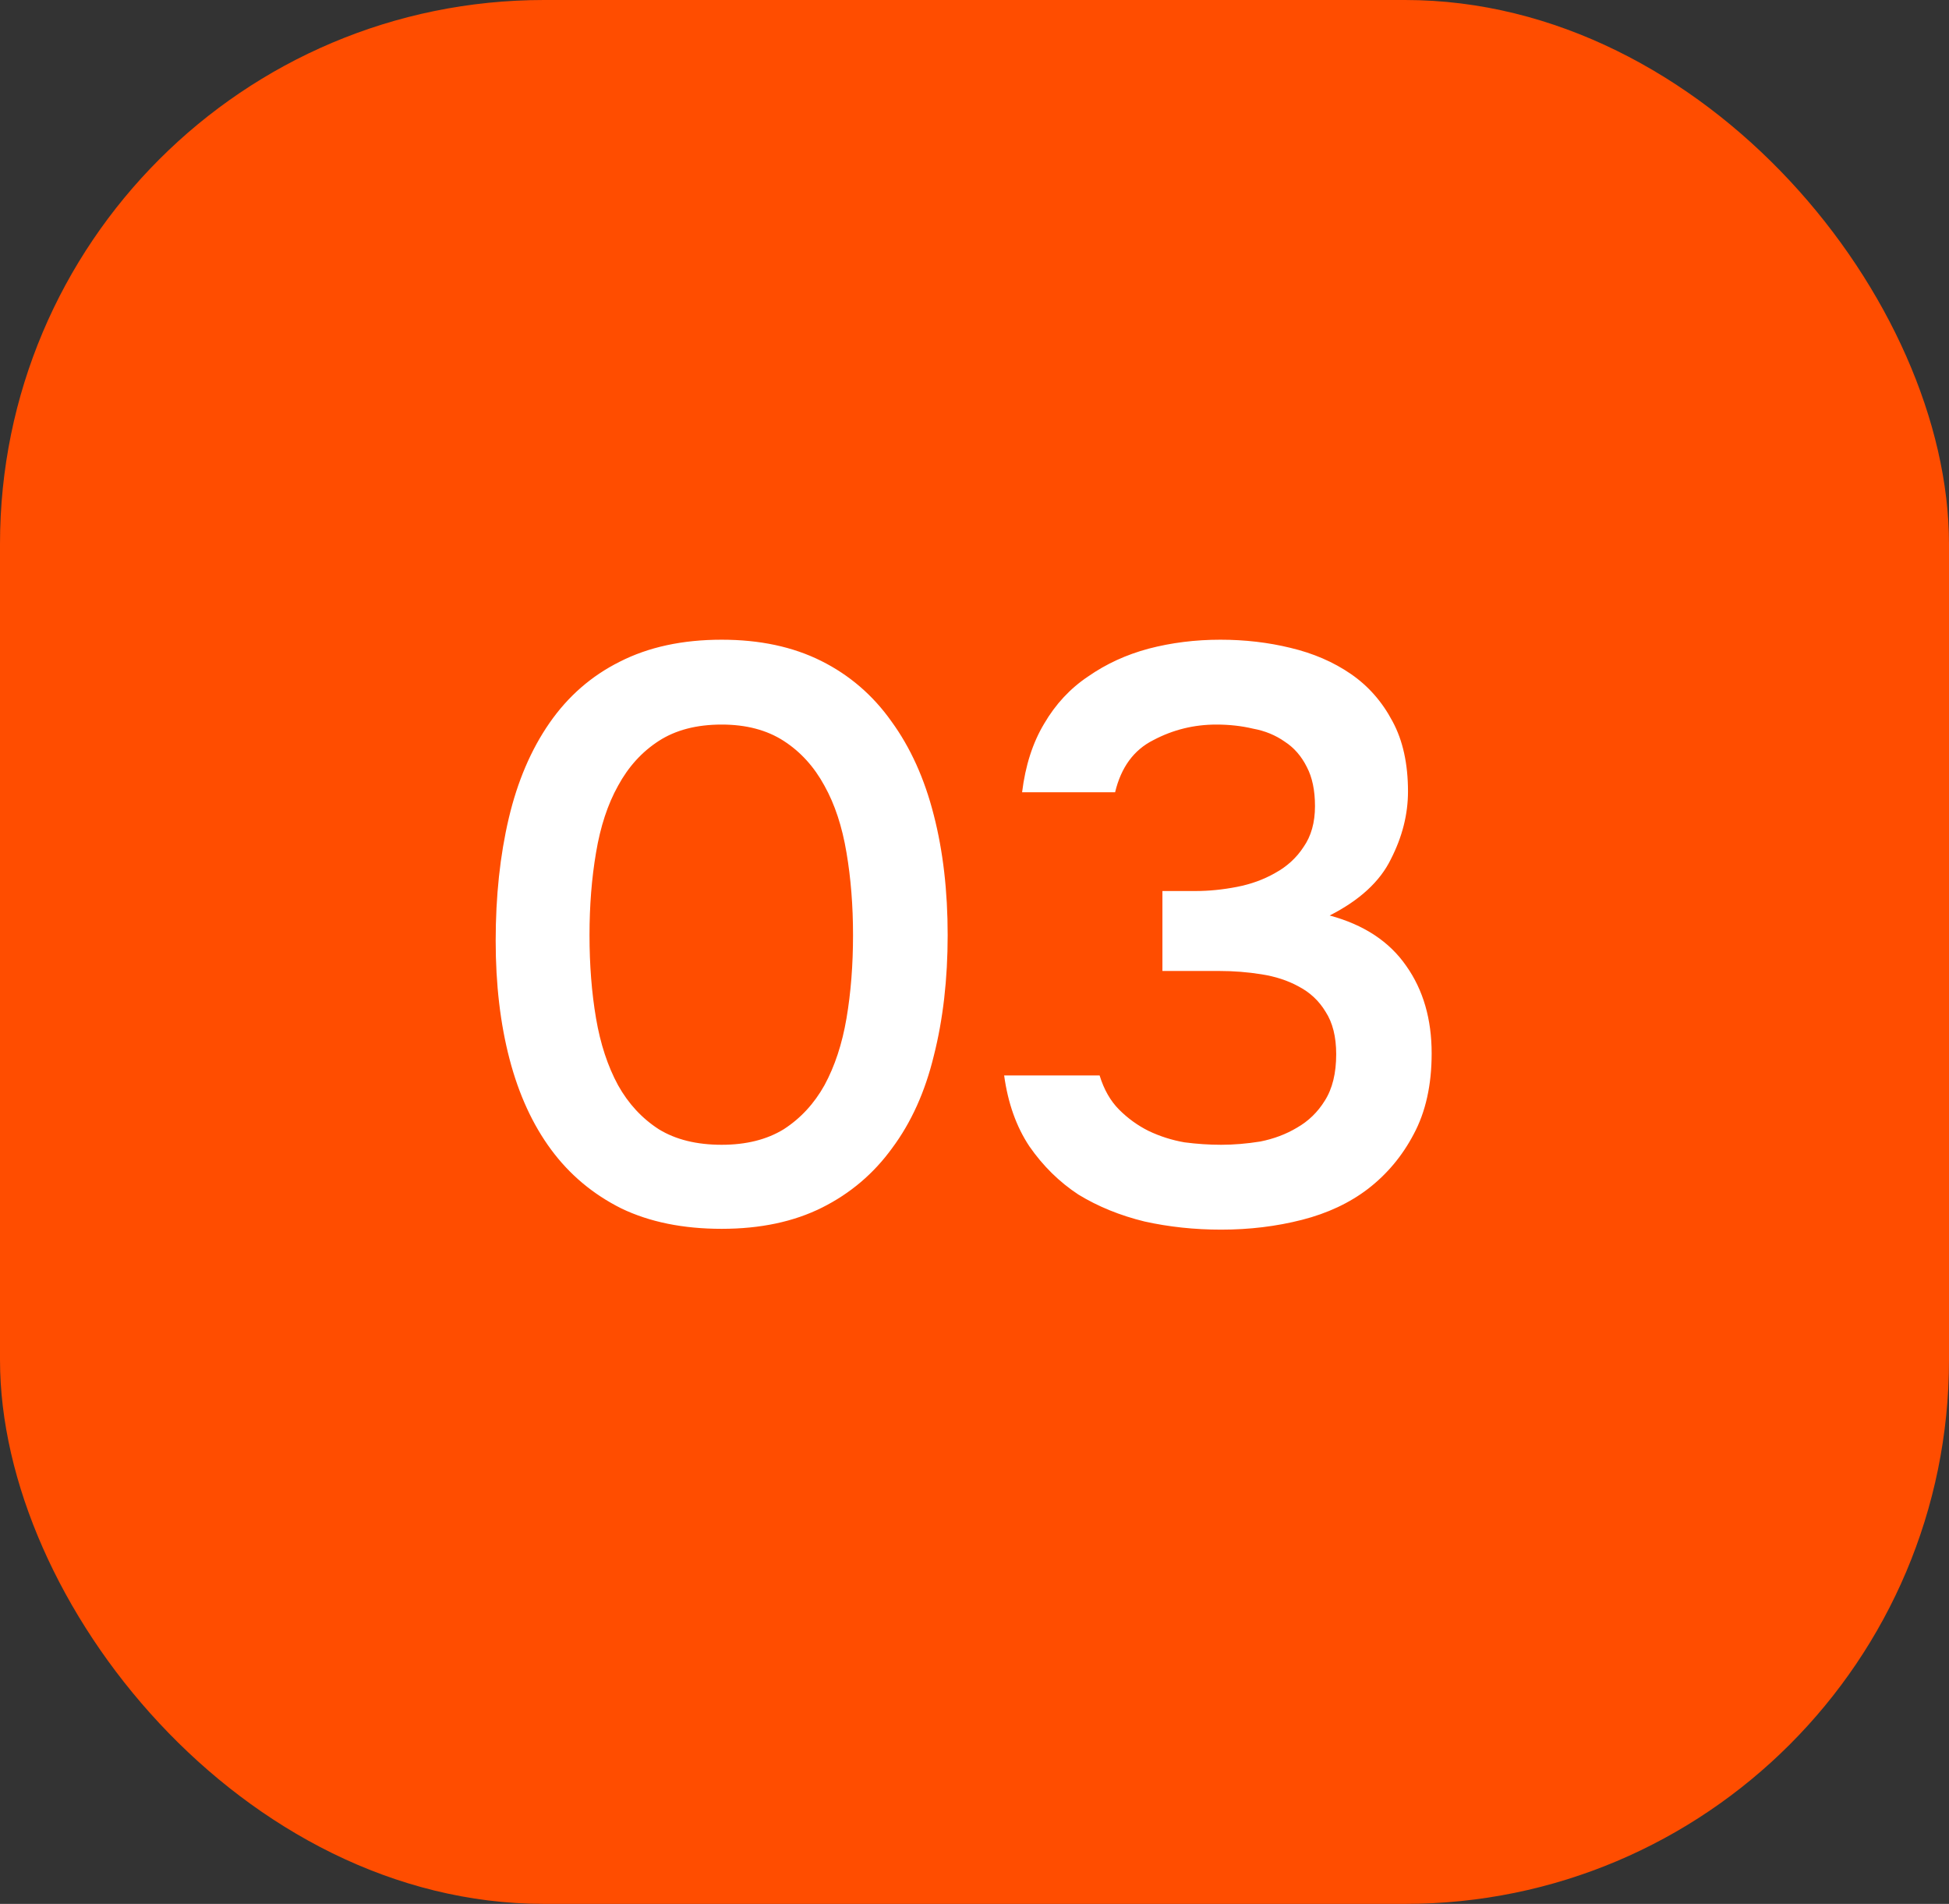
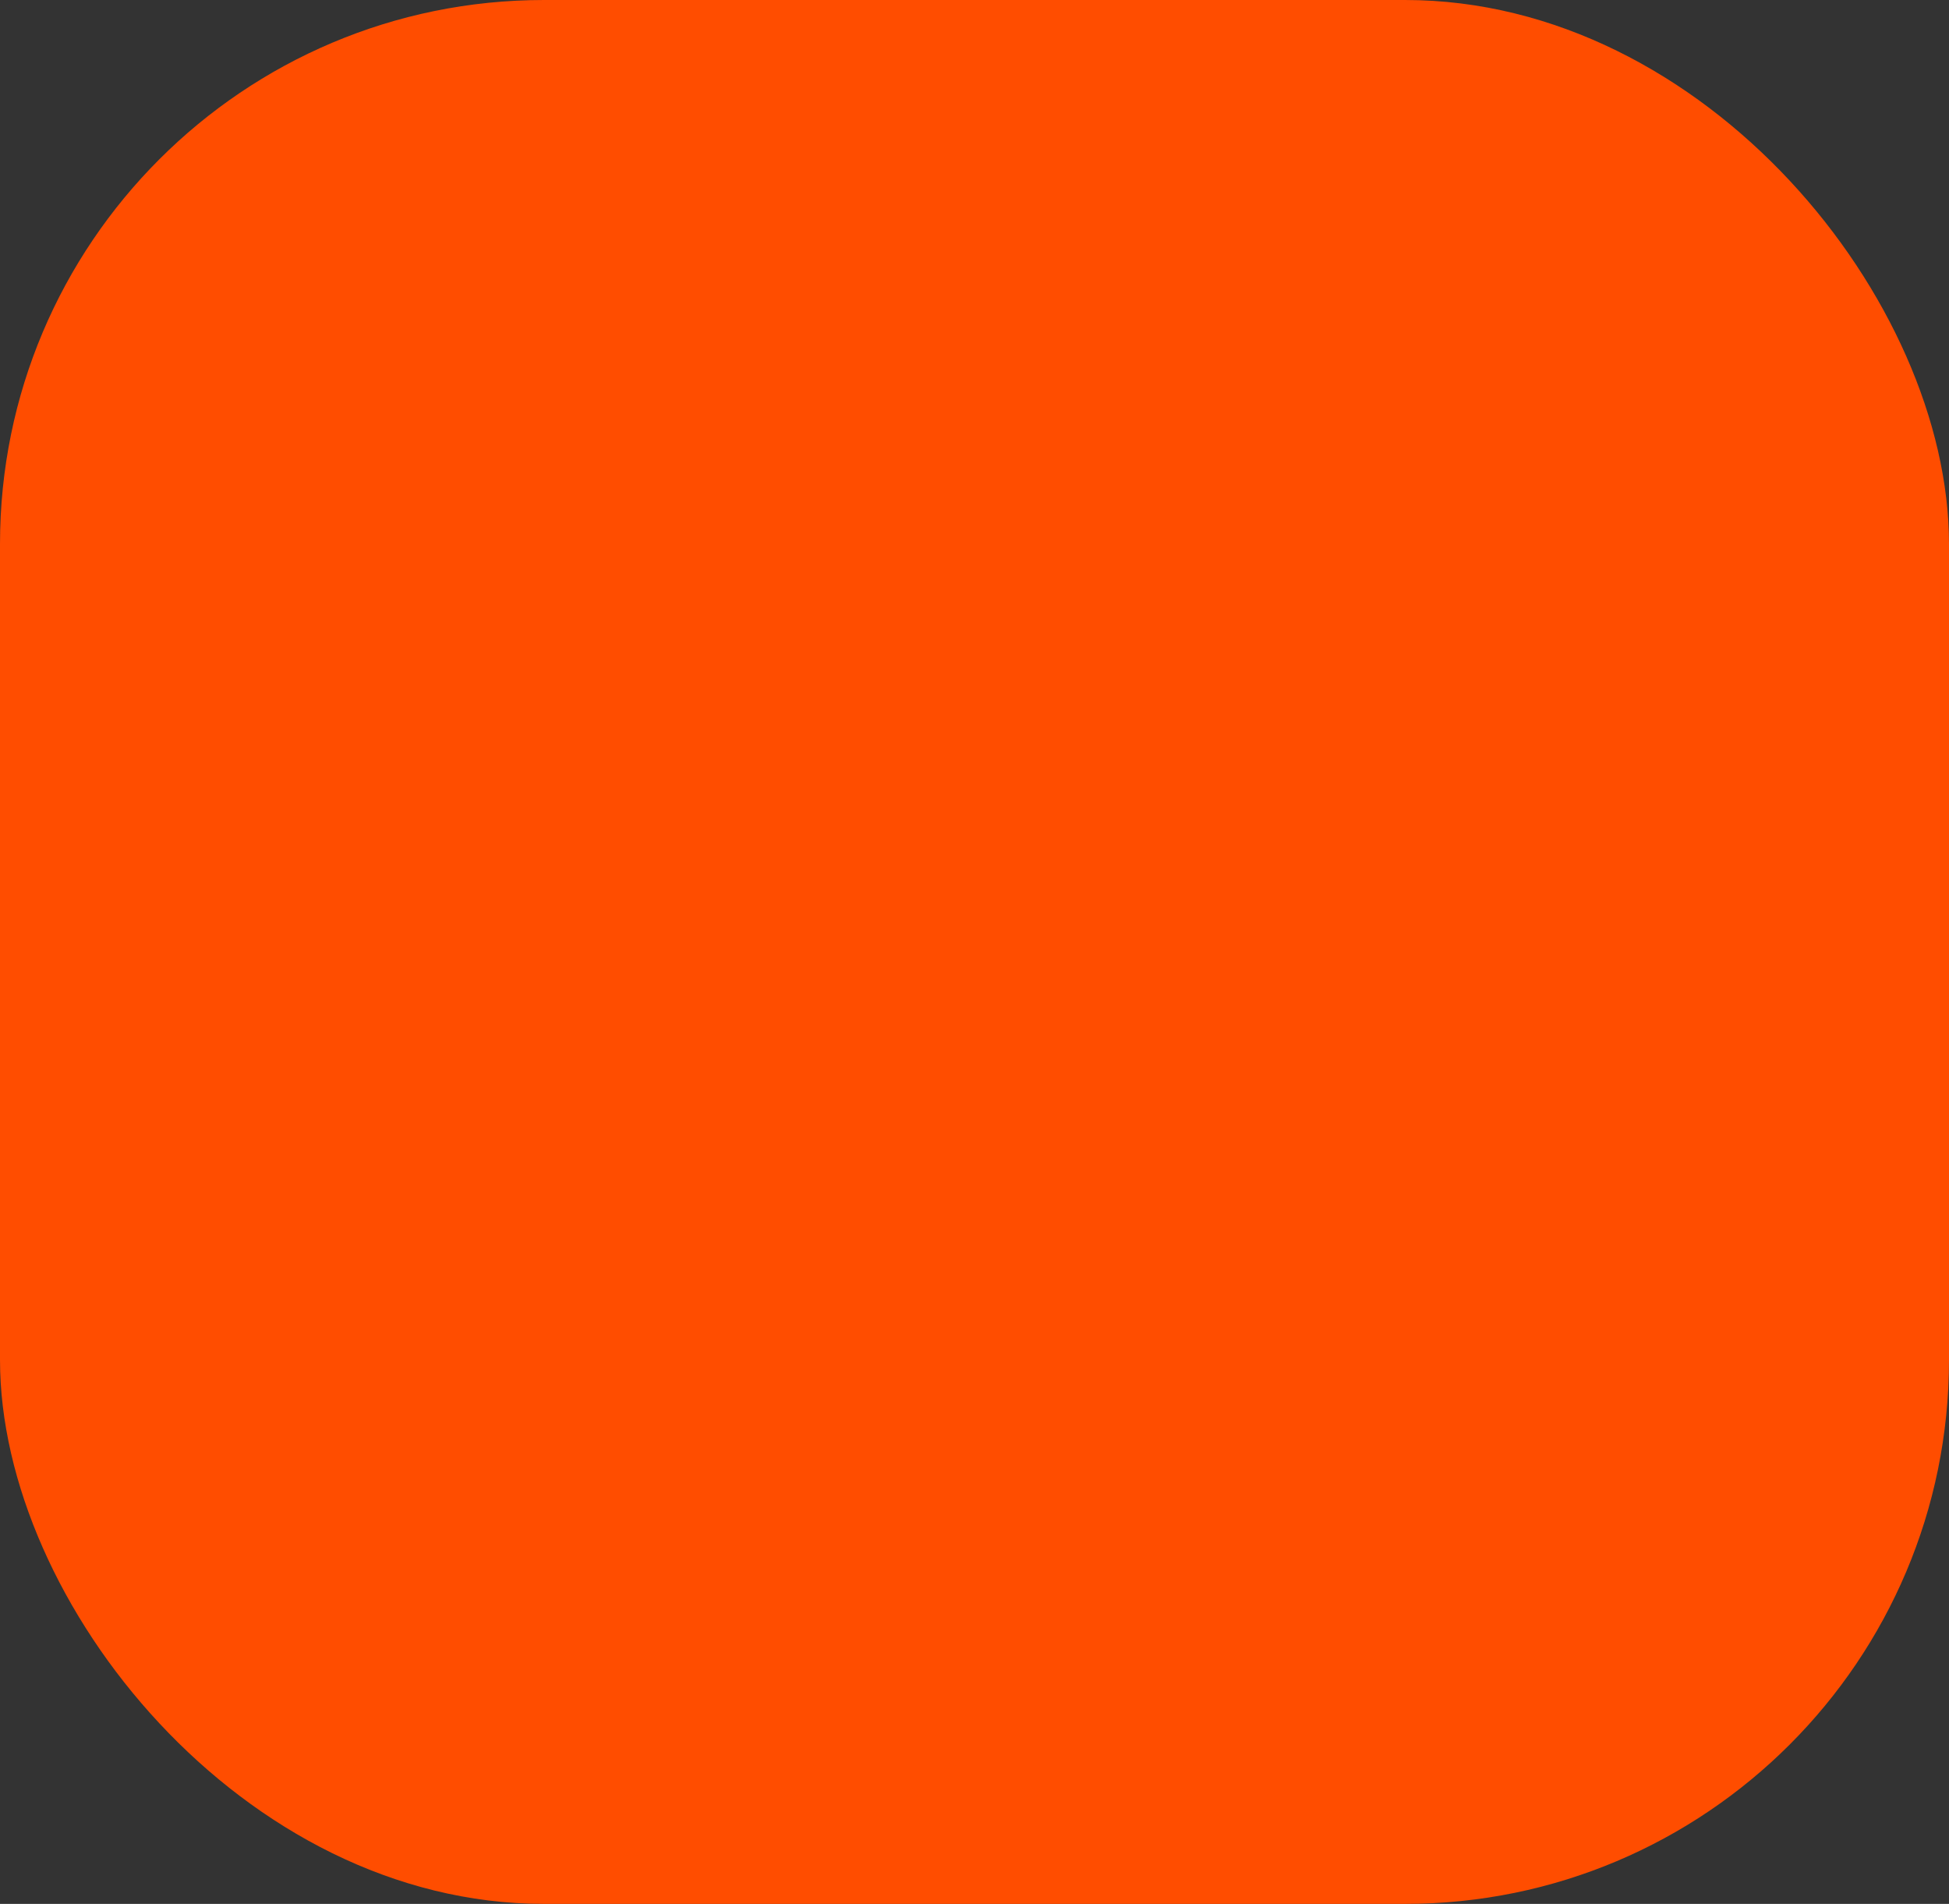
<svg xmlns="http://www.w3.org/2000/svg" width="43" height="42" viewBox="0 0 43 42" fill="none">
  <rect x="0" y="0" width="43" height="42" fill="#333333" stroke="none" />
  <rect width="43" height="42" rx="12" fill="#FF4D00" />
-   <path d="M20.908 20.628C20.908 21.6 20.806 22.488 20.602 23.292C20.41 24.084 20.104 24.762 19.684 25.326C19.276 25.89 18.76 26.328 18.136 26.64C17.512 26.952 16.774 27.108 15.922 27.108C15.07 27.108 14.332 26.958 13.708 26.658C13.084 26.346 12.568 25.914 12.16 25.362C11.752 24.81 11.446 24.144 11.242 23.364C11.038 22.584 10.936 21.714 10.936 20.754C10.936 19.77 11.032 18.87 11.224 18.054C11.416 17.238 11.716 16.536 12.124 15.948C12.532 15.36 13.048 14.91 13.672 14.598C14.308 14.274 15.058 14.112 15.922 14.112C16.762 14.112 17.494 14.268 18.118 14.58C18.742 14.892 19.258 15.336 19.666 15.912C20.086 16.488 20.398 17.178 20.602 17.982C20.806 18.774 20.908 19.656 20.908 20.628ZM13.006 20.628C13.006 21.288 13.054 21.9 13.15 22.464C13.246 23.028 13.408 23.52 13.636 23.94C13.864 24.348 14.164 24.672 14.536 24.912C14.908 25.14 15.37 25.254 15.922 25.254C16.462 25.254 16.918 25.14 17.29 24.912C17.662 24.672 17.962 24.348 18.19 23.94C18.418 23.52 18.58 23.028 18.676 22.464C18.772 21.9 18.82 21.288 18.82 20.628C18.82 19.98 18.772 19.374 18.676 18.81C18.58 18.234 18.418 17.742 18.19 17.334C17.962 16.914 17.662 16.584 17.29 16.344C16.918 16.104 16.462 15.984 15.922 15.984C15.37 15.984 14.908 16.104 14.536 16.344C14.164 16.584 13.864 16.914 13.636 17.334C13.408 17.742 13.246 18.234 13.15 18.81C13.054 19.374 13.006 19.98 13.006 20.628ZM26.942 27.126C26.354 27.126 25.79 27.066 25.25 26.946C24.71 26.814 24.224 26.616 23.792 26.352C23.372 26.076 23.012 25.722 22.712 25.29C22.424 24.858 22.238 24.336 22.154 23.724H24.26C24.356 24.036 24.5 24.288 24.692 24.48C24.884 24.672 25.1 24.828 25.34 24.948C25.592 25.068 25.856 25.152 26.132 25.2C26.408 25.236 26.678 25.254 26.942 25.254C27.218 25.254 27.506 25.23 27.806 25.182C28.106 25.122 28.376 25.02 28.616 24.876C28.868 24.732 29.072 24.534 29.228 24.282C29.396 24.018 29.48 23.676 29.48 23.256C29.48 22.872 29.402 22.56 29.246 22.32C29.102 22.08 28.904 21.894 28.652 21.762C28.412 21.63 28.136 21.54 27.824 21.492C27.524 21.444 27.218 21.42 26.906 21.42H25.646V19.656H26.384C26.672 19.656 26.972 19.626 27.284 19.566C27.596 19.506 27.878 19.404 28.13 19.26C28.394 19.116 28.604 18.924 28.76 18.684C28.928 18.444 29.012 18.144 29.012 17.784C29.012 17.436 28.952 17.148 28.832 16.92C28.712 16.68 28.55 16.494 28.346 16.362C28.142 16.218 27.908 16.122 27.644 16.074C27.392 16.014 27.122 15.984 26.834 15.984C26.342 15.984 25.88 16.098 25.448 16.326C25.016 16.542 24.734 16.926 24.602 17.478H22.55C22.622 16.89 22.784 16.386 23.036 15.966C23.288 15.534 23.612 15.186 24.008 14.922C24.404 14.646 24.848 14.442 25.34 14.31C25.844 14.178 26.372 14.112 26.924 14.112C27.464 14.112 27.98 14.172 28.472 14.292C28.976 14.412 29.42 14.604 29.804 14.868C30.188 15.132 30.494 15.48 30.722 15.912C30.95 16.332 31.064 16.848 31.064 17.46C31.064 17.964 30.938 18.462 30.686 18.954C30.446 19.446 29.996 19.86 29.336 20.196C30.092 20.4 30.656 20.772 31.028 21.312C31.4 21.84 31.586 22.482 31.586 23.238C31.586 23.934 31.454 24.528 31.19 25.02C30.938 25.5 30.602 25.902 30.182 26.226C29.774 26.538 29.288 26.766 28.724 26.91C28.16 27.054 27.566 27.126 26.942 27.126Z" fill="white" />
</svg>